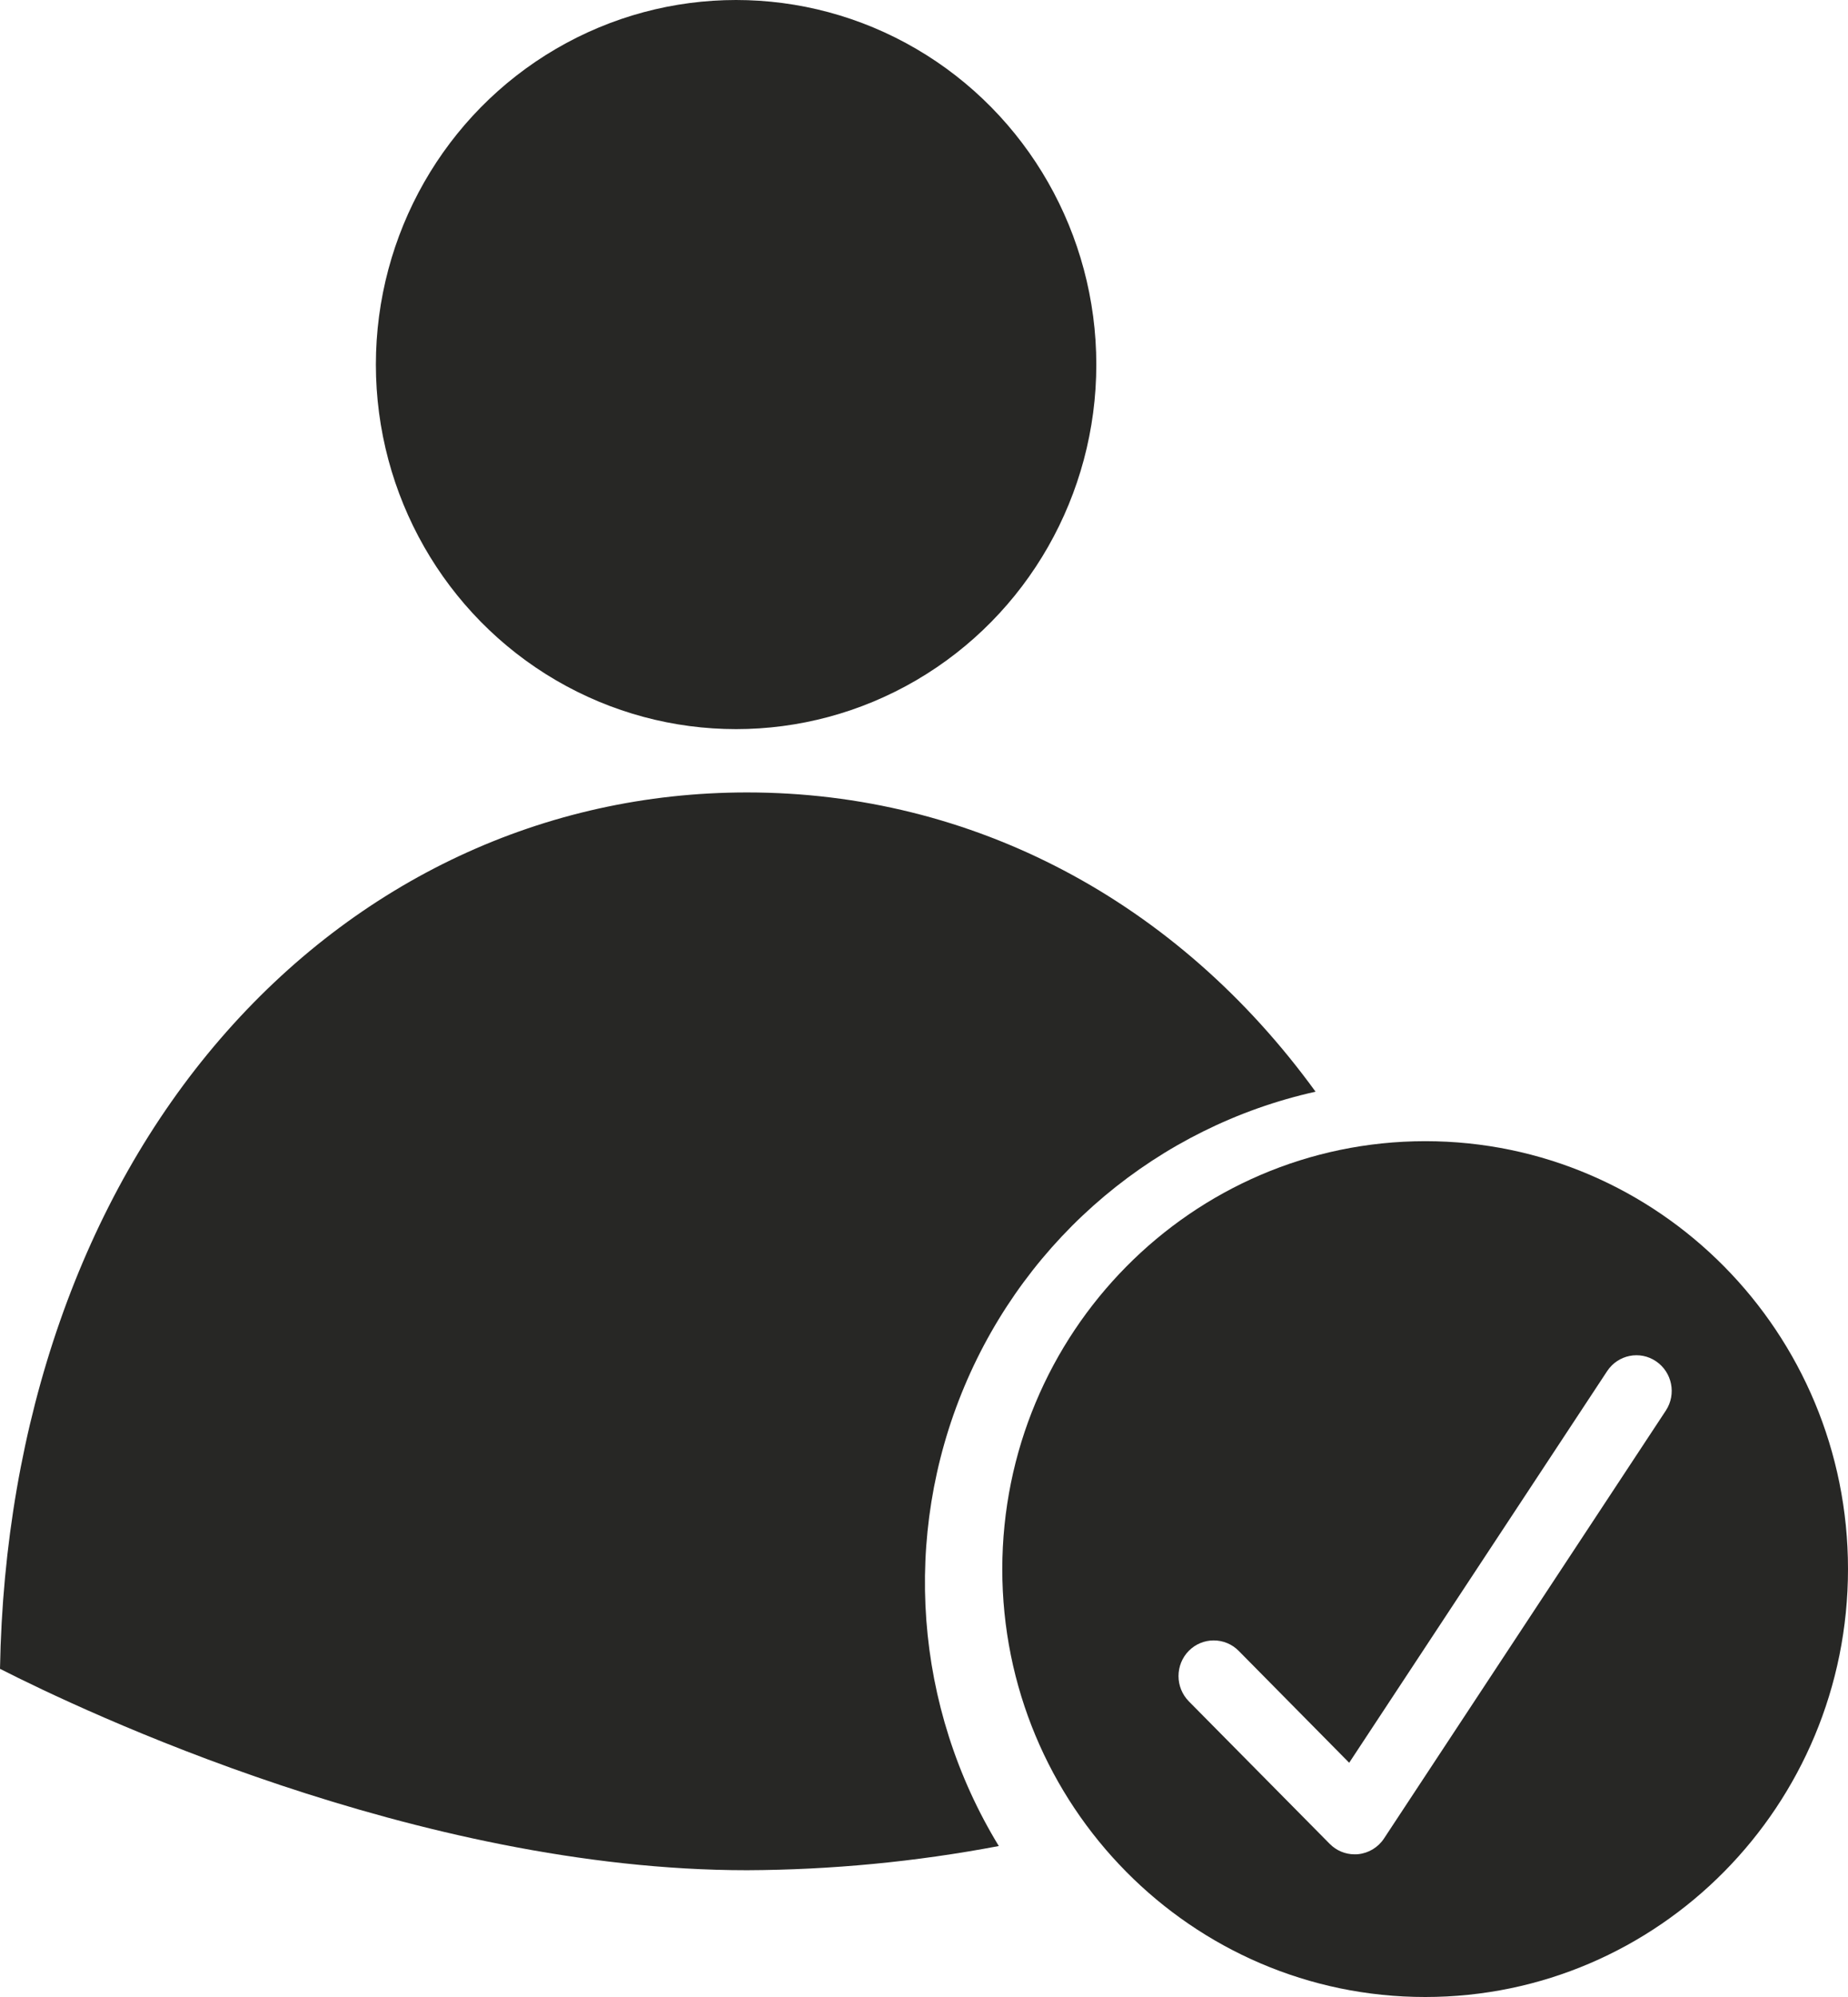
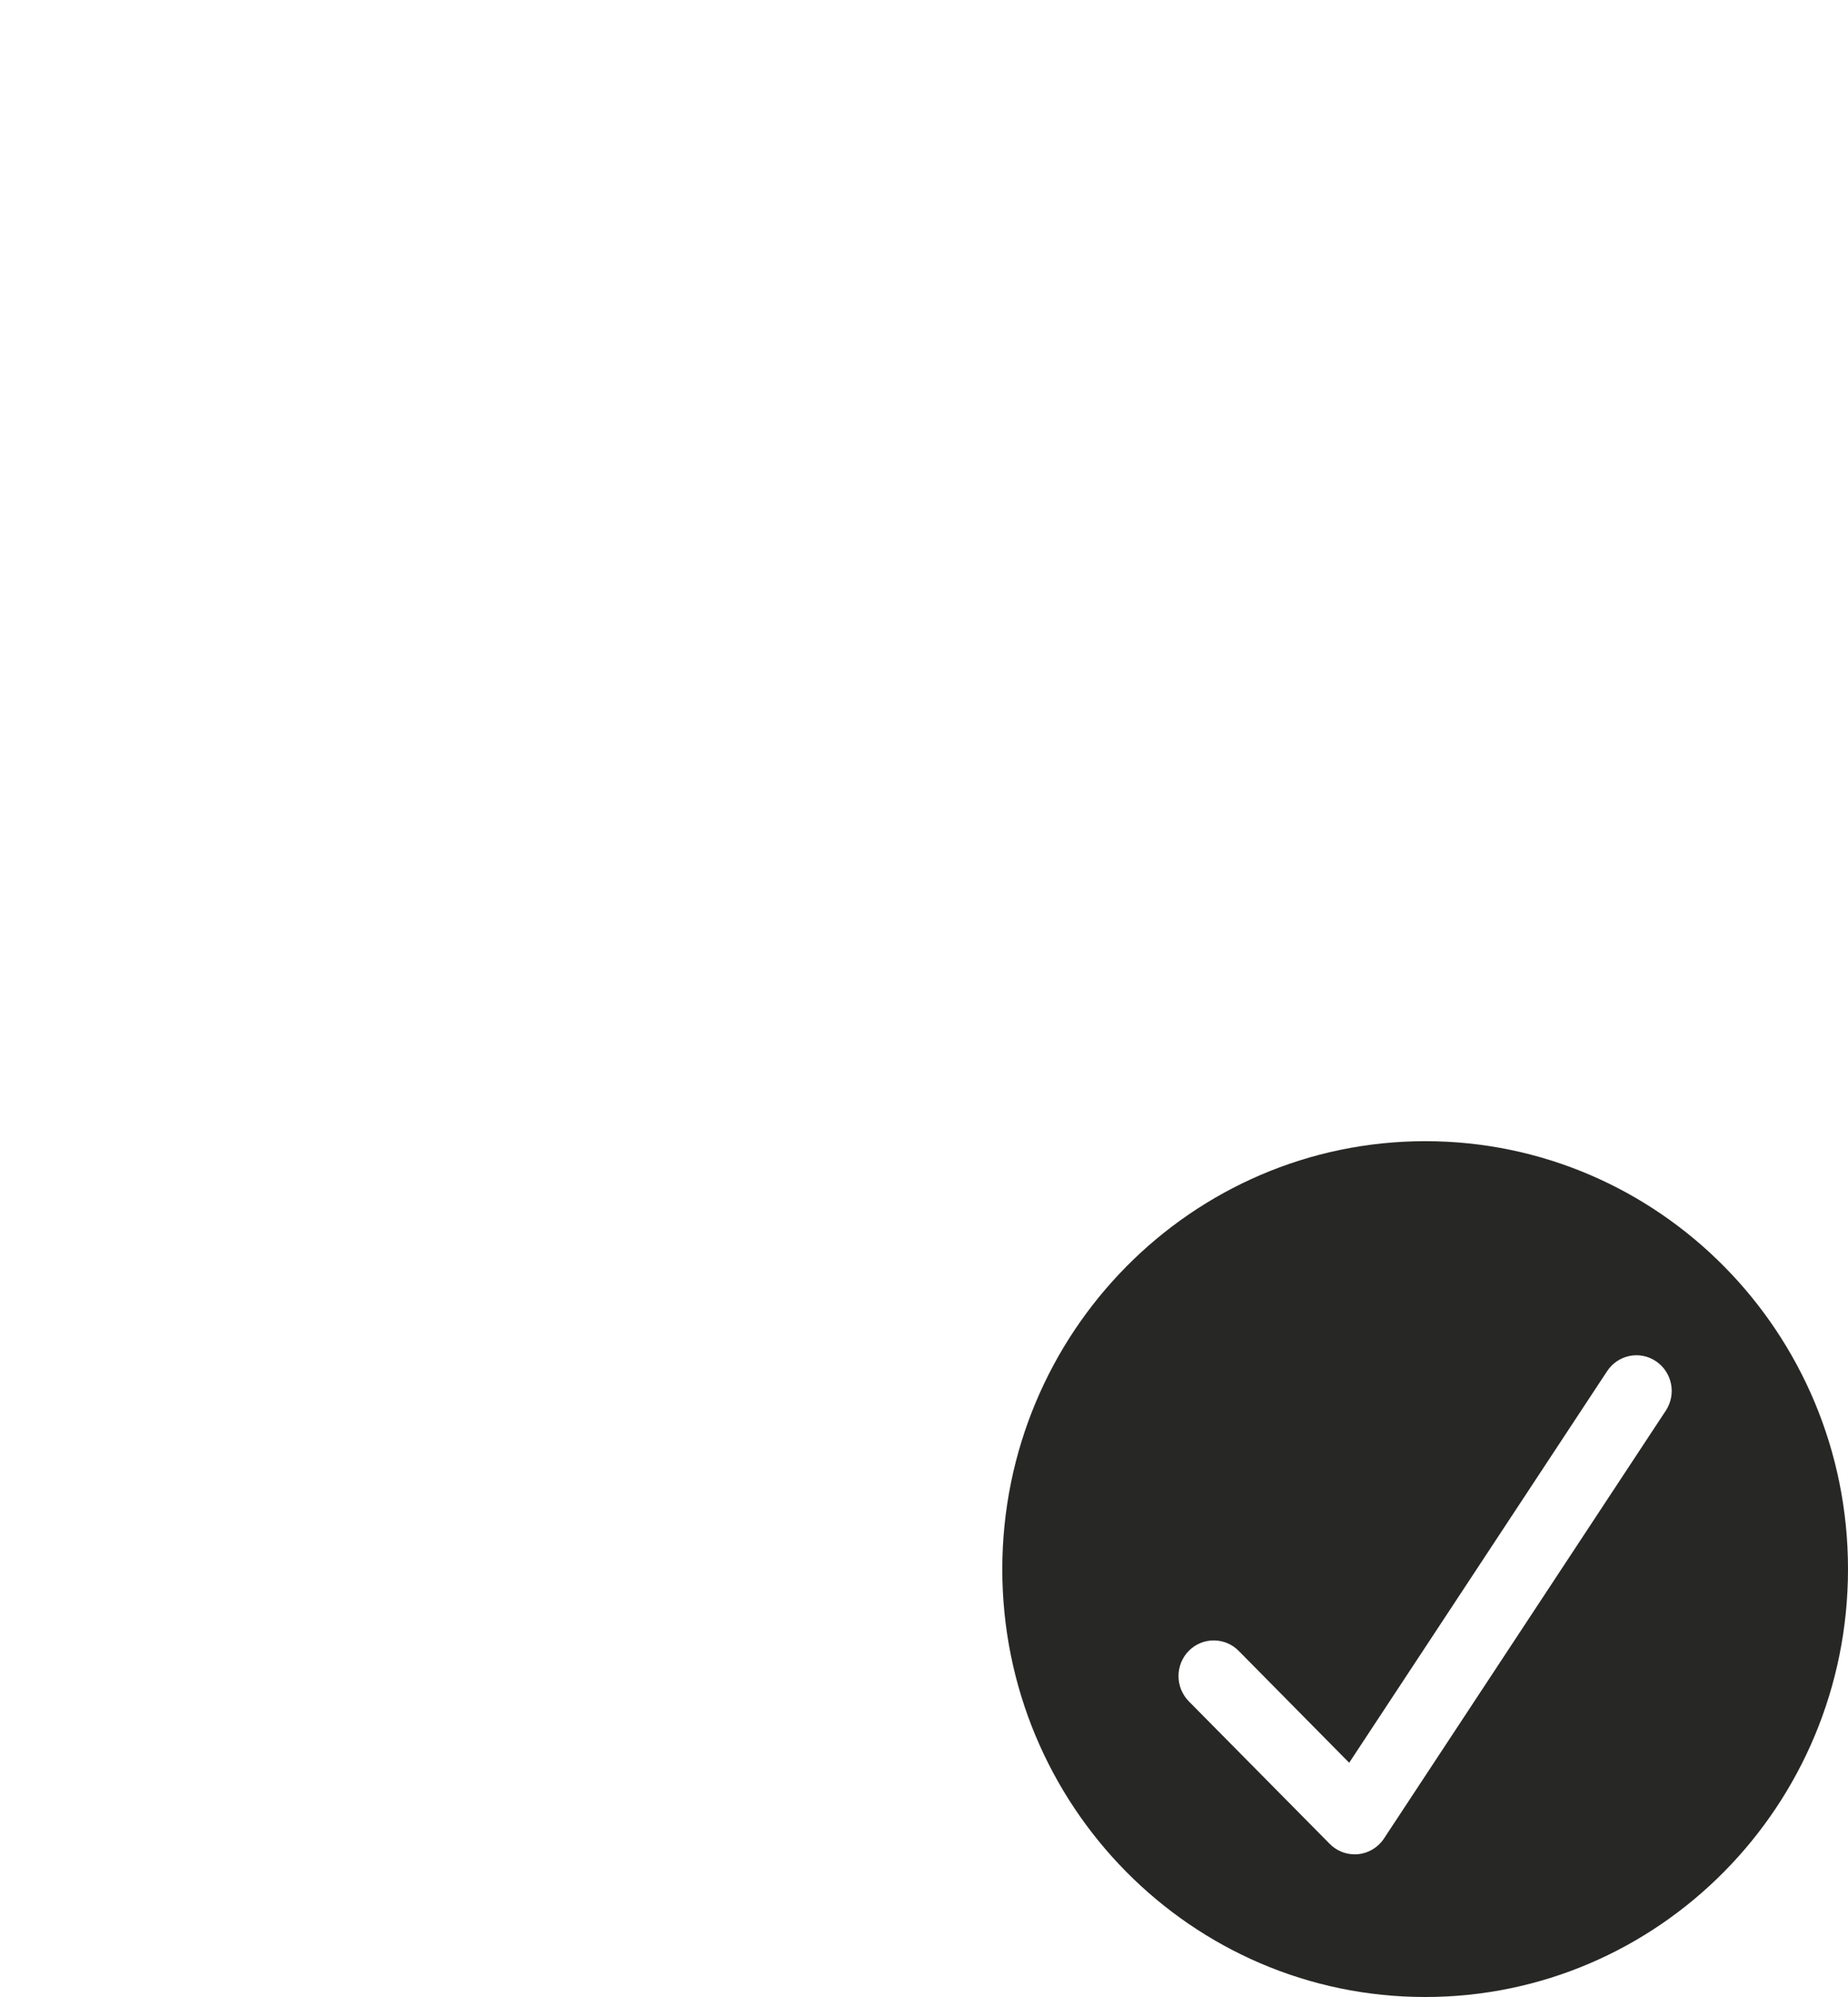
<svg xmlns="http://www.w3.org/2000/svg" width="25px" height="27px" viewBox="0 0 25 27" version="1.1">
  <title>user (2)</title>
  <g id="Page-1" stroke="none" stroke-width="1" fill="none" fill-rule="evenodd">
    <g id="Maturity-Index-Landing-Page" transform="translate(-178, -2299)" fill="#272725" fill-rule="nonzero">
      <g id="Group-12" transform="translate(178, 2098)">
        <g id="Stacked-Group-2" transform="translate(0, 197)">
          <g id="user-(2)" transform="translate(0, 4)">
-             <ellipse id="Oval" cx="9.958" cy="4.929" rx="4.873" ry="4.929" />
-             <path d="M13.559,21.214 C13.559,24.41 16.12,27 19.28,27 C22.439,27 25,24.41 25,21.214 C25,18.019 22.439,15.429 19.28,15.429 C16.122,15.432 13.563,18.02 13.559,21.214 Z M16.082,22.32 C16.172,22.229 16.293,22.179 16.419,22.179 C16.546,22.179 16.667,22.229 16.757,22.32 L18.252,23.833 L21.743,18.536 C21.89,18.316 22.185,18.257 22.403,18.405 C22.621,18.552 22.681,18.85 22.536,19.071 L18.723,24.857 C18.644,24.977 18.515,25.055 18.373,25.069 C18.358,25.071 18.342,25.071 18.326,25.071 C18.2,25.071 18.079,25.021 17.989,24.93 L16.082,23.002 C15.993,22.911 15.943,22.789 15.943,22.661 C15.943,22.533 15.993,22.41 16.082,22.32 L16.082,22.32 Z" id="Shape" />
-             <path d="M13.512,24.959 C12.369,23.085 12.196,20.769 13.047,18.744 C13.898,16.719 15.668,15.234 17.797,14.76 C15.924,12.18 13.157,10.714 10.106,10.714 C7.367,10.714 4.836,11.897 2.981,14.045 C1.112,16.209 0.058,19.224 0,22.563 C1.105,23.125 5.642,25.286 10.106,25.286 C11.249,25.281 12.389,25.172 13.512,24.959 L13.512,24.959 Z" id="Path" />
+             <path d="M13.559,21.214 C13.559,24.41 16.12,27 19.28,27 C22.439,27 25,24.41 25,21.214 C25,18.019 22.439,15.429 19.28,15.429 C16.122,15.432 13.563,18.02 13.559,21.214 M16.082,22.32 C16.172,22.229 16.293,22.179 16.419,22.179 C16.546,22.179 16.667,22.229 16.757,22.32 L18.252,23.833 L21.743,18.536 C21.89,18.316 22.185,18.257 22.403,18.405 C22.621,18.552 22.681,18.85 22.536,19.071 L18.723,24.857 C18.644,24.977 18.515,25.055 18.373,25.069 C18.358,25.071 18.342,25.071 18.326,25.071 C18.2,25.071 18.079,25.021 17.989,24.93 L16.082,23.002 C15.993,22.911 15.943,22.789 15.943,22.661 C15.943,22.533 15.993,22.41 16.082,22.32 L16.082,22.32 Z" id="Shape" />
          </g>
        </g>
      </g>
    </g>
  </g>
</svg>